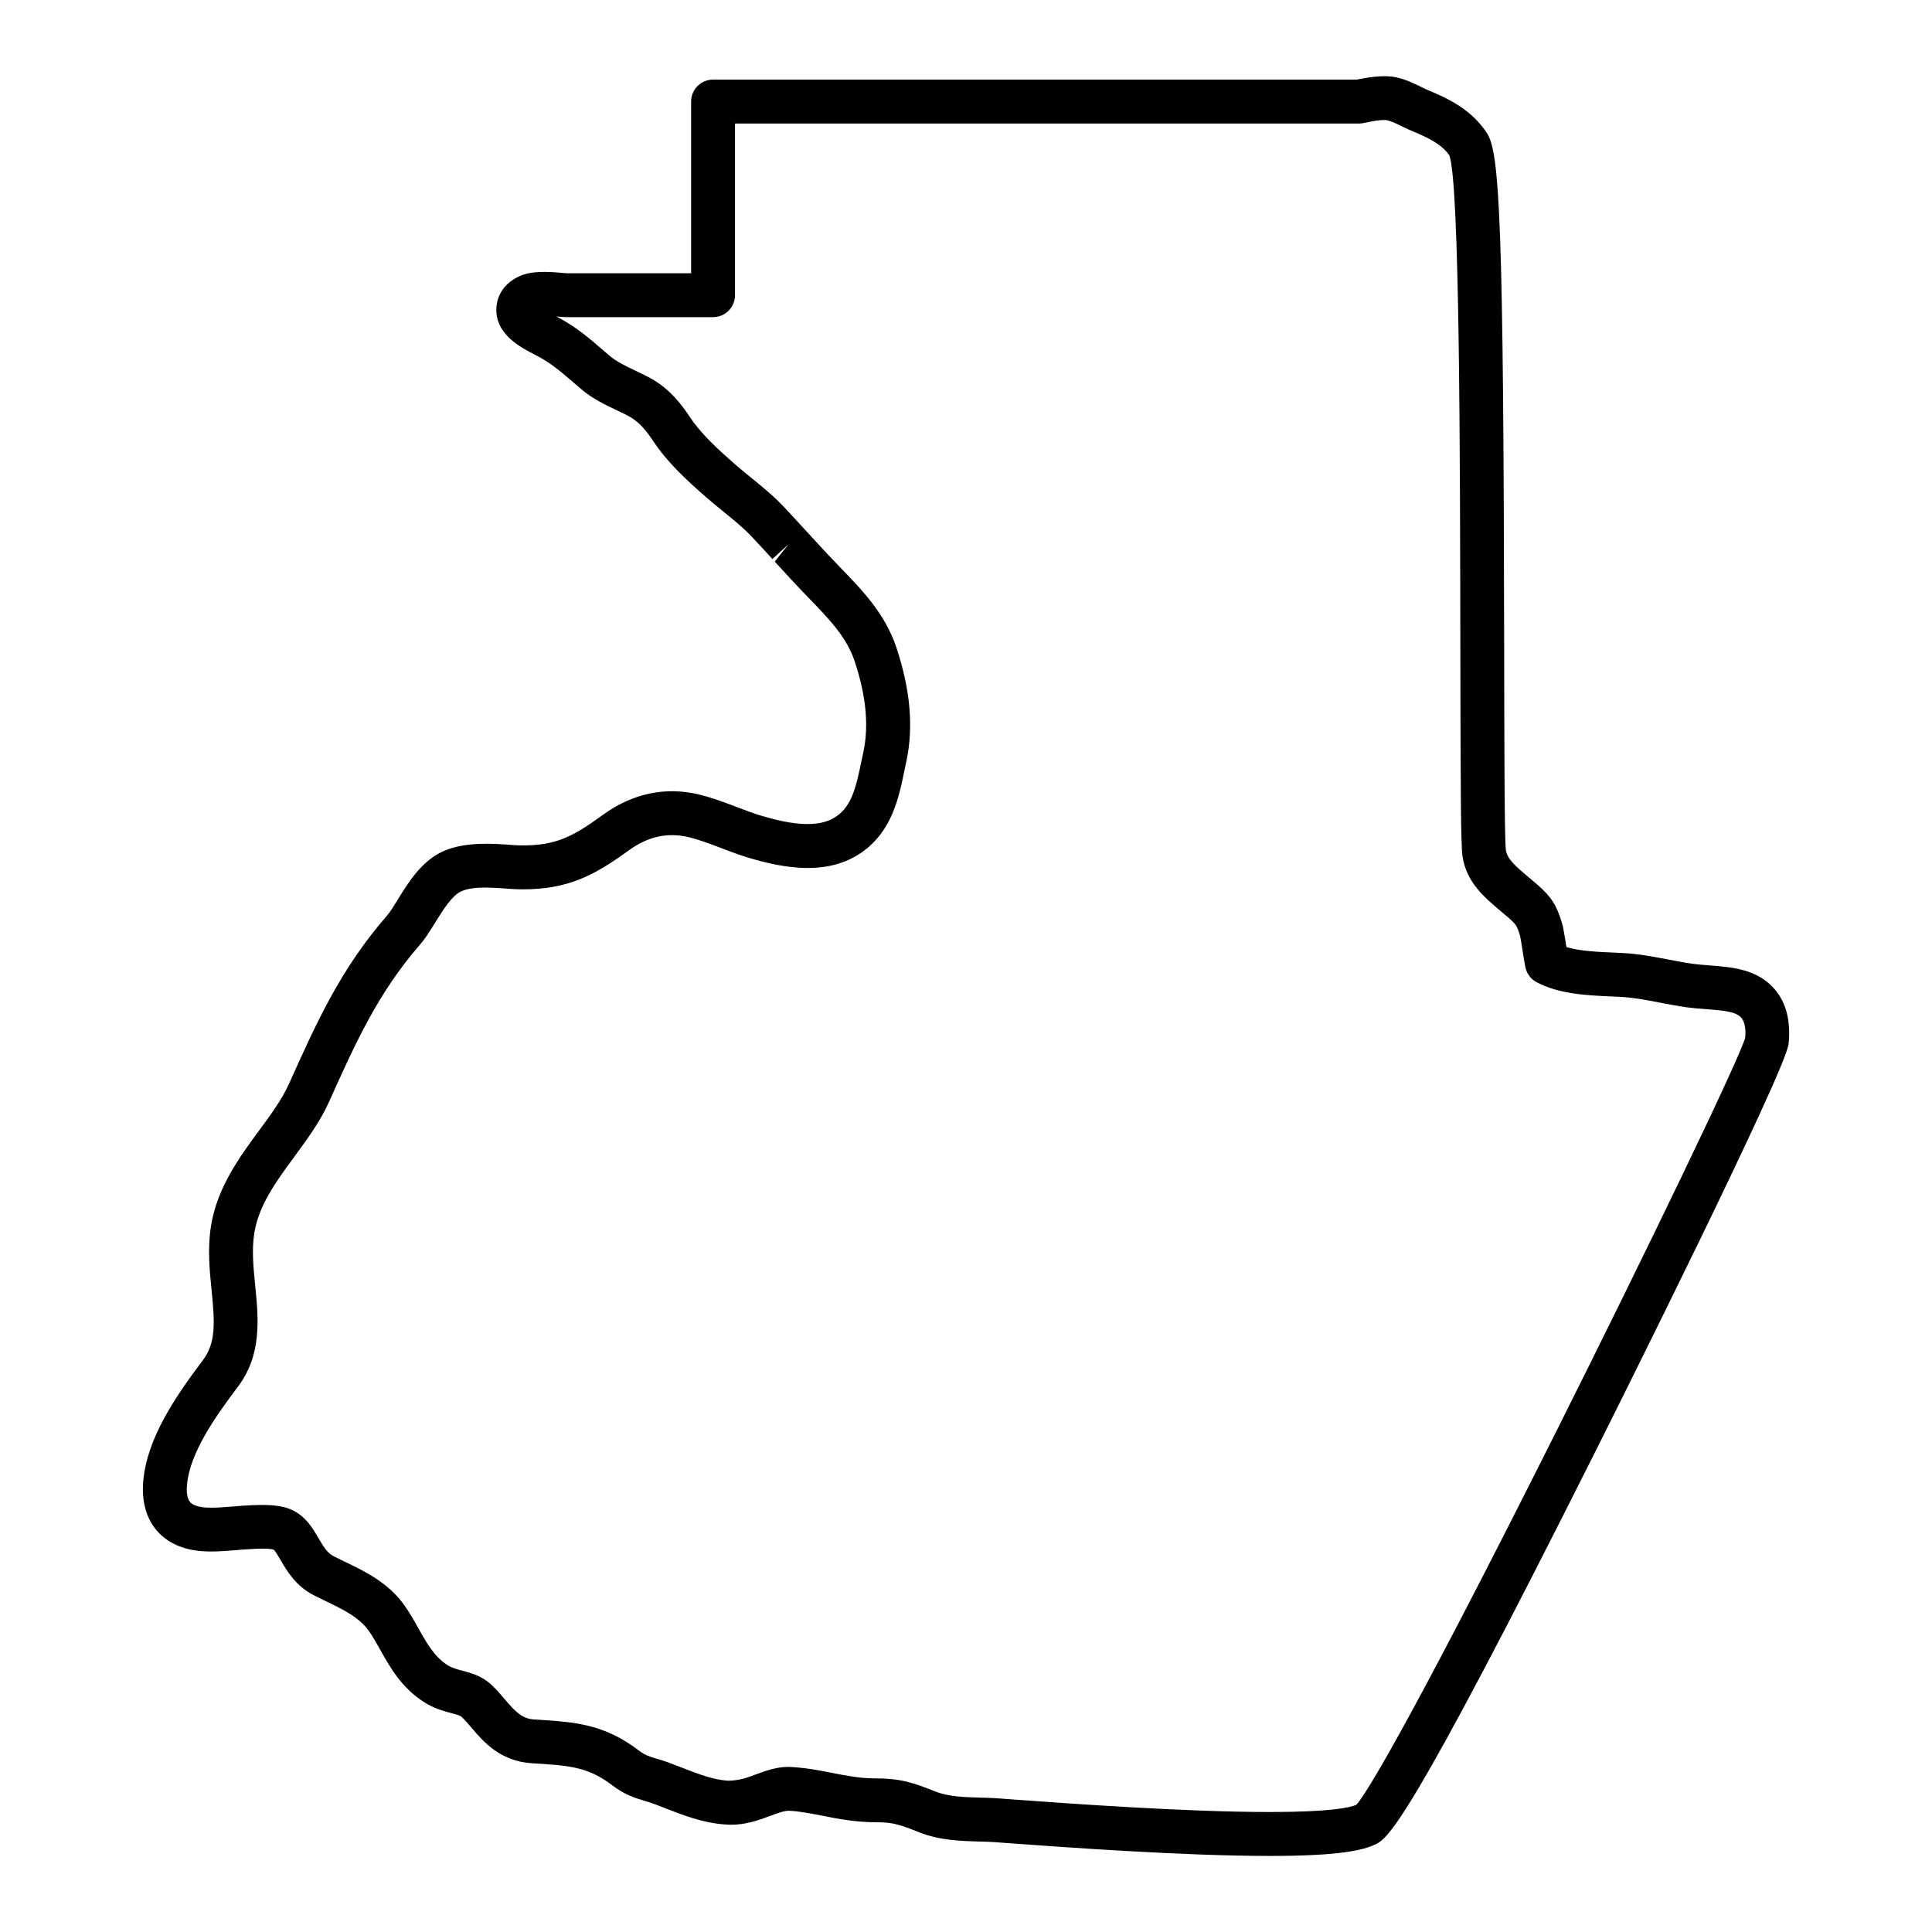
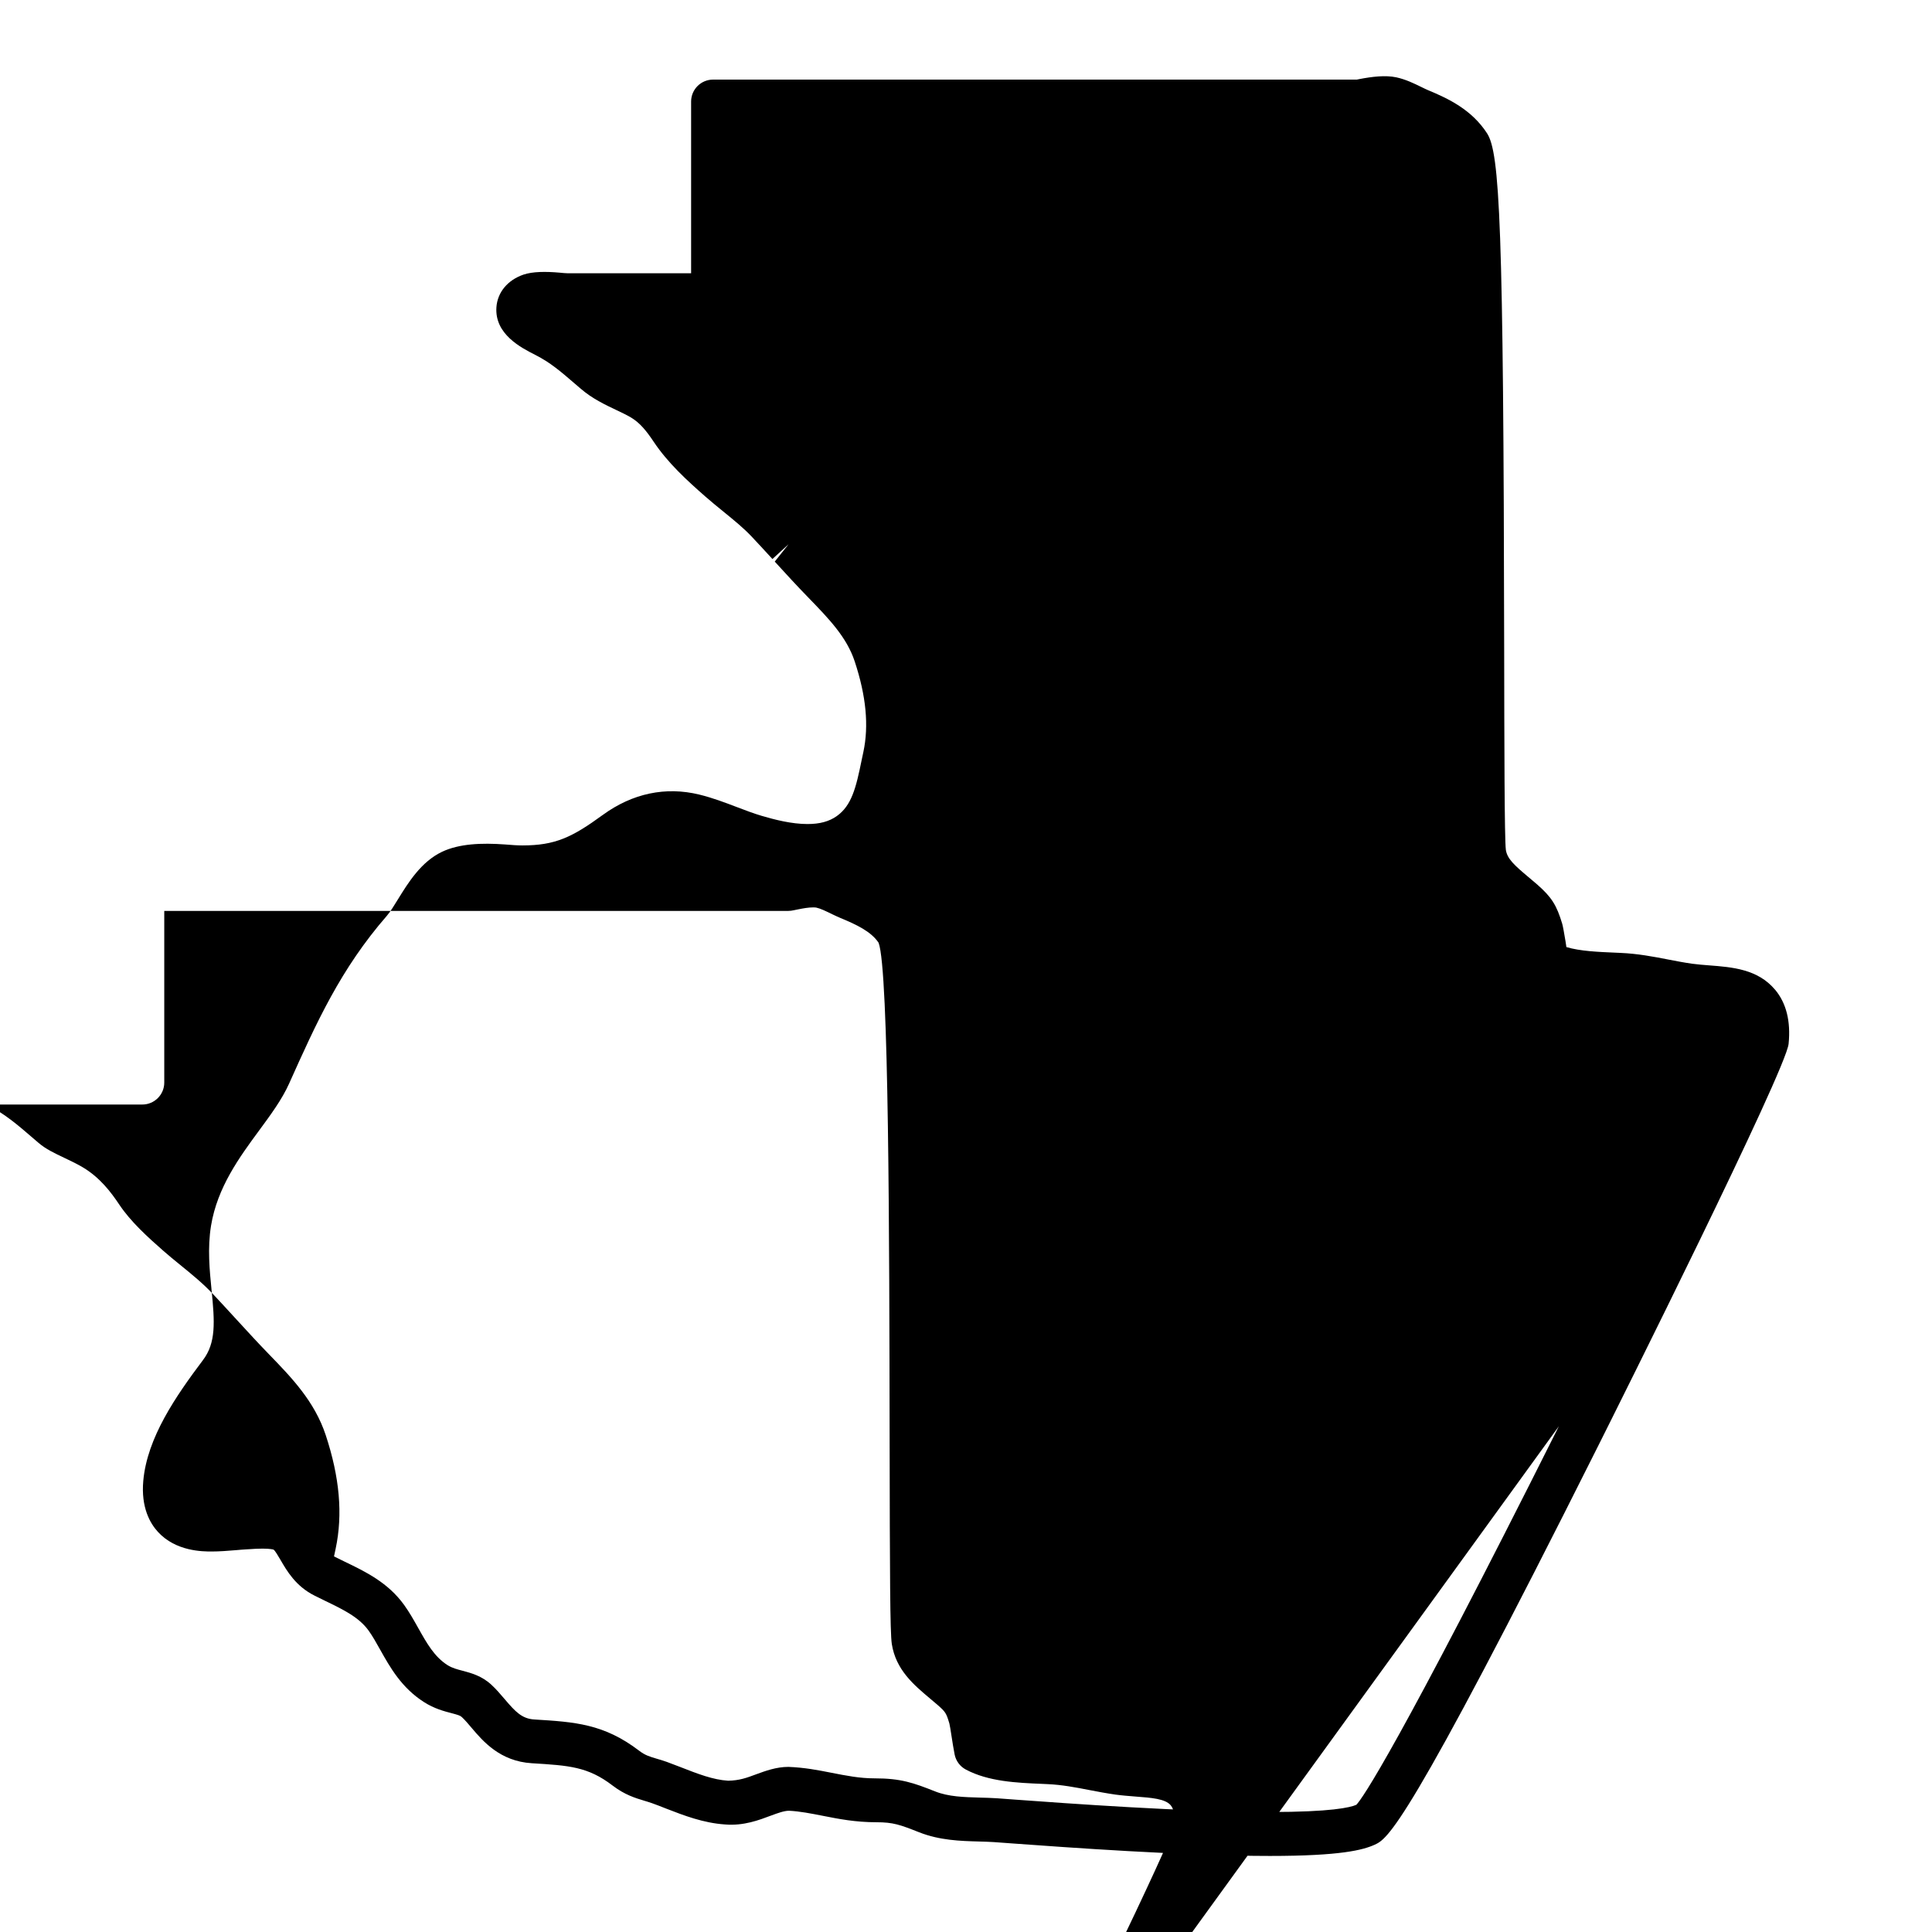
<svg xmlns="http://www.w3.org/2000/svg" fill="#000000" width="800px" height="800px" version="1.1" viewBox="144 144 512 512">
-   <path d="m614.41 406.28c-4.598-5.473-11.355-5.977-17.477-6.449-1.488-0.117-3.023-0.234-4.496-0.434-2.188-0.309-4.301-0.723-6.394-1.125-3.75-0.73-8.016-1.551-12.578-1.742l-1.535-0.07c-4.363-0.188-9.191-0.387-12.82-1.473-0.086-0.535-0.164-1.062-0.227-1.512-0.355-2.211-0.723-4.148-0.875-4.652-1.473-4.938-2.828-7.078-6.621-10.41l-2.348-1.992c-3.668-3.086-5.598-4.805-5.969-7.176-0.379-2.969-0.41-28.32-0.449-53.289-0.164-112.9-1.172-131.46-4.551-136.65-4.055-6.238-10.207-9.168-15.648-11.426-0.473-0.195-0.969-0.441-1.828-0.859-1.898-0.93-4.055-1.984-6.59-2.535-2.867-0.598-6.356-0.188-9.836 0.488-0.219 0.047-0.426 0.086-0.613 0.125l-170.59-0.004c-3.207 0-5.812 2.606-5.812 5.812v45.504h-32.832c-0.504 0-1.141-0.07-2.031-0.156-3.695-0.324-7.102-0.301-9.543 0.512-4.215 1.449-6.906 4.68-7.191 8.656-0.496 7.152 6.559 10.734 10.34 12.648 3.953 2.008 6.656 4.34 10.465 7.621l1.527 1.309c3.078 2.652 6.41 4.223 9.594 5.734 1.285 0.613 2.574 1.211 3.766 1.922 2.363 1.418 4.094 3.574 5.969 6.387 3.75 5.621 8.828 10.262 13.695 14.531 1.473 1.293 2.992 2.535 4.898 4.086 2.742 2.231 5.332 4.332 7.535 6.695 1.805 1.914 3.582 3.852 5.356 5.789l4.285-3.922-3.668 4.606c2.922 3.199 5.852 6.402 8.914 9.543 5.449 5.621 10.152 10.473 12.277 16.906 3.031 9.168 3.781 17.02 2.293 24.012l-0.449 2.117c-1.504 7.379-2.637 12.051-6.613 14.875-2.031 1.426-4.496 2.094-7.742 2.094-4.223 0-8.719-1.164-12.168-2.18-2.109-0.621-4.164-1.41-6.719-2.379-3.102-1.18-6.301-2.394-9.781-3.246-8.938-2.18-17.711-0.332-25.578 5.387-8.184 5.969-12.633 8.086-21.316 8.086-1.348 0-2.781-0.109-4.574-0.254-6.269-0.457-12.207-0.203-16.734 1.953-5.519 2.637-8.906 8.113-11.648 12.555-1.031 1.668-1.984 3.262-2.945 4.379-12.301 14.145-18.617 28.223-25.934 44.52-1.867 4.164-4.828 8.184-8 12.488-5.164 7.023-11.008 14.992-12.672 25.137-0.969 5.953-0.379 11.844 0.141 17.066 0.852 8.512 1.203 13.961-2.301 18.578-7.125 9.477-14.789 20.52-15.797 31.992-0.621 6.992 1.773 11.207 3.875 13.496 4.75 5.207 11.898 5.207 14.246 5.207 2.07 0 4.238-0.172 6.559-0.363 0.898-0.078 1.781-0.164 2.606-0.203 0.031 0 0.805-0.047 0.836-0.047 1.078-0.078 2.285-0.148 3.512-0.148 2.141 0 2.867 0.262 2.891 0.262 0.402 0.262 1.262 1.742 1.828 2.711 1.715 2.953 4.055 7 9.047 9.488l2.734 1.348c4.844 2.34 9.023 4.356 11.578 7.914 1.102 1.535 2.016 3.199 3.07 5.07 2.644 4.711 5.652 10.062 11.594 13.867 2.766 1.773 5.418 2.449 7.348 2.953 1.605 0.426 2.246 0.621 2.644 0.984 0.914 0.844 1.715 1.805 2.66 2.922 2.992 3.527 7.527 8.852 15.953 9.355 9.883 0.605 14.844 0.906 21.391 5.914 3.223 2.465 6.039 3.309 8.348 4.008 0.66 0.195 1.363 0.41 2.125 0.676 1.047 0.371 2.102 0.781 3.789 1.449 4.574 1.773 9.766 3.797 15.57 4.18 4.914 0.402 8.945-1.148 12.199-2.371 1.766-0.652 3.434-1.262 4.719-1.262h0.008c2.797 0.133 5.75 0.707 9.16 1.379 3.961 0.781 8.441 1.668 14.035 1.668 4.371 0 6.184 0.637 11.27 2.652 5.465 2.156 10.961 2.316 15.82 2.449 1.363 0.039 2.727 0.078 3.977 0.156l5.199 0.379c13.512 0.984 45.148 3.293 67.969 3.293 18.766 0 24.664-1.574 27.742-2.961 3.449-1.582 8.184-3.742 59.262-105.71 5.094-10.168 49.777-99.531 50.465-106.56 0.59-5.973-0.613-10.785-3.586-14.336zm-57.289 115.68c-42.691 85.199-52.164 98.809-53.676 100.33-1.59 0.715-6.688 1.914-22.934 1.914-22.391 0-53.738-2.285-67.465-3.285l-4.93-0.363c-1.457-0.086-2.945-0.141-4.434-0.172-4.262-0.125-8.293-0.227-11.852-1.637-5.75-2.277-9.047-3.465-16.066-3.465-3.938 0-7.496-0.707-11.555-1.504-3.41-0.668-6.938-1.363-11.27-1.535-3.199 0-6.062 1.055-8.703 2.023-2.293 0.852-4.246 1.59-7.285 1.645-4.039-0.262-7.977-1.797-12.781-3.676-1.141-0.449-2.285-0.883-3.465-1.316-1.008-0.355-1.914-0.629-2.727-0.859-1.898-0.566-3.047-0.914-4.59-2.094-9.363-7.152-17.074-7.625-27.773-8.285-3.293-0.195-5.016-2.039-7.836-5.348-1.18-1.395-2.293-2.691-3.559-3.859-2.566-2.363-5.324-3.086-7.621-3.703-1.434-0.371-2.781-0.723-3.984-1.48-3.504-2.238-5.457-5.719-7.797-9.883-1.195-2.133-2.332-4.141-3.688-6.031-4.285-5.977-10.23-8.844-15.938-11.594l-2.676-1.316c-1.723-0.844-2.711-2.418-4.164-4.922-1.504-2.574-3.215-5.496-6.641-7.238-2.977-1.473-6.512-1.699-13.082-1.301-0.969 0.055-1.984 0.148-3.156 0.246-1.773 0.148-3.629 0.301-5.387 0.301-1.078 0-4.363 0-5.672-1.441-1.008-1.102-0.969-3.363-0.859-4.621 0.742-8.426 7.356-17.836 13.488-25.988 6.418-8.488 5.449-18.184 4.59-26.758-0.488-4.93-0.953-9.582-0.234-14.02 1.211-7.387 5.758-13.578 10.602-20.184 3.356-4.559 6.828-9.262 9.207-14.562 6.945-15.457 12.93-28.809 24.113-41.668 1.449-1.676 2.711-3.711 4.078-5.922 2.023-3.269 4.316-6.969 6.75-8.137 2.504-1.188 6.246-1.18 11.137-0.828 1.773 0.141 3.519 0.262 5.164 0.262 11.844 0 18.781-3.473 28.16-10.316 5.133-3.727 10.371-4.852 15.977-3.496 2.781 0.684 5.652 1.773 8.789 2.969 2.473 0.945 4.82 1.828 7.207 2.527 4.191 1.238 9.727 2.652 15.449 2.652 5.672 0 10.395-1.371 14.457-4.223 7.938-5.652 9.711-14.363 11.277-21.996l0.441-2.078c1.922-9.062 1.055-18.898-2.637-30.066-2.961-8.969-9.07-15.27-15.02-21.406-2.938-3.023-5.789-6.141-8.633-9.238 0 0-0.629-0.676-0.629-0.684-1.812-1.977-3.629-3.961-5.449-5.891-2.734-2.93-5.629-5.285-9.078-8.086-1.395-1.141-2.797-2.277-4.172-3.488-4.293-3.758-8.727-7.812-11.695-12.246-2.254-3.387-5.168-7.215-9.688-9.922-1.535-0.906-3.133-1.676-5-2.559-2.488-1.18-4.844-2.293-6.742-3.93l-1.574-1.348c-3.961-3.418-7.387-6.379-12.449-8.992 1.07 0.102 2.07 0.18 2.883 0.18h38.645c3.207 0 5.812-2.606 5.812-5.812v-45.5h165.41c0.449 0 0.969-0.07 1.402-0.172l1.262-0.254c1.211-0.242 2.613-0.504 3.922-0.504 0.465 0 0.73 0.039 0.82 0.062 1.117 0.242 2.457 0.898 4.301 1.797 0.723 0.34 1.418 0.676 2.086 0.953 4.18 1.727 8.113 3.566 10.105 6.559 2.742 7.246 2.844 78.664 2.922 131.25 0.055 36.375 0.117 51.496 0.574 54.559 1.062 6.852 5.797 10.836 10.105 14.457l2.047 1.734c2.102 1.859 2.285 2.141 3.109 4.906 0.141 0.559 0.332 1.812 0.543 3.172 0.227 1.527 0.613 3.891 0.859 5.094 0.355 1.691 1.441 3.133 2.961 3.938 6 3.199 13.562 3.519 20.246 3.797l1.488 0.07c3.719 0.164 7.379 0.859 10.891 1.543 2.277 0.441 4.59 0.875 7.016 1.227 1.734 0.234 3.481 0.371 5.363 0.52 4.207 0.316 7.852 0.59 9.285 2.309 0.883 1.055 1.195 2.977 1 5.223-1.445 5.492-27.18 58.688-49.379 102.98z" />
+   <path d="m614.41 406.28c-4.598-5.473-11.355-5.977-17.477-6.449-1.488-0.117-3.023-0.234-4.496-0.434-2.188-0.309-4.301-0.723-6.394-1.125-3.75-0.73-8.016-1.551-12.578-1.742l-1.535-0.07c-4.363-0.188-9.191-0.387-12.82-1.473-0.086-0.535-0.164-1.062-0.227-1.512-0.355-2.211-0.723-4.148-0.875-4.652-1.473-4.938-2.828-7.078-6.621-10.41l-2.348-1.992c-3.668-3.086-5.598-4.805-5.969-7.176-0.379-2.969-0.41-28.32-0.449-53.289-0.164-112.9-1.172-131.46-4.551-136.65-4.055-6.238-10.207-9.168-15.648-11.426-0.473-0.195-0.969-0.441-1.828-0.859-1.898-0.93-4.055-1.984-6.59-2.535-2.867-0.598-6.356-0.188-9.836 0.488-0.219 0.047-0.426 0.086-0.613 0.125l-170.59-0.004c-3.207 0-5.812 2.606-5.812 5.812v45.504h-32.832c-0.504 0-1.141-0.07-2.031-0.156-3.695-0.324-7.102-0.301-9.543 0.512-4.215 1.449-6.906 4.68-7.191 8.656-0.496 7.152 6.559 10.734 10.34 12.648 3.953 2.008 6.656 4.34 10.465 7.621l1.527 1.309c3.078 2.652 6.41 4.223 9.594 5.734 1.285 0.613 2.574 1.211 3.766 1.922 2.363 1.418 4.094 3.574 5.969 6.387 3.75 5.621 8.828 10.262 13.695 14.531 1.473 1.293 2.992 2.535 4.898 4.086 2.742 2.231 5.332 4.332 7.535 6.695 1.805 1.914 3.582 3.852 5.356 5.789l4.285-3.922-3.668 4.606c2.922 3.199 5.852 6.402 8.914 9.543 5.449 5.621 10.152 10.473 12.277 16.906 3.031 9.168 3.781 17.02 2.293 24.012l-0.449 2.117c-1.504 7.379-2.637 12.051-6.613 14.875-2.031 1.426-4.496 2.094-7.742 2.094-4.223 0-8.719-1.164-12.168-2.18-2.109-0.621-4.164-1.41-6.719-2.379-3.102-1.18-6.301-2.394-9.781-3.246-8.938-2.18-17.711-0.332-25.578 5.387-8.184 5.969-12.633 8.086-21.316 8.086-1.348 0-2.781-0.109-4.574-0.254-6.269-0.457-12.207-0.203-16.734 1.953-5.519 2.637-8.906 8.113-11.648 12.555-1.031 1.668-1.984 3.262-2.945 4.379-12.301 14.145-18.617 28.223-25.934 44.52-1.867 4.164-4.828 8.184-8 12.488-5.164 7.023-11.008 14.992-12.672 25.137-0.969 5.953-0.379 11.844 0.141 17.066 0.852 8.512 1.203 13.961-2.301 18.578-7.125 9.477-14.789 20.52-15.797 31.992-0.621 6.992 1.773 11.207 3.875 13.496 4.75 5.207 11.898 5.207 14.246 5.207 2.07 0 4.238-0.172 6.559-0.363 0.898-0.078 1.781-0.164 2.606-0.203 0.031 0 0.805-0.047 0.836-0.047 1.078-0.078 2.285-0.148 3.512-0.148 2.141 0 2.867 0.262 2.891 0.262 0.402 0.262 1.262 1.742 1.828 2.711 1.715 2.953 4.055 7 9.047 9.488l2.734 1.348c4.844 2.34 9.023 4.356 11.578 7.914 1.102 1.535 2.016 3.199 3.07 5.07 2.644 4.711 5.652 10.062 11.594 13.867 2.766 1.773 5.418 2.449 7.348 2.953 1.605 0.426 2.246 0.621 2.644 0.984 0.914 0.844 1.715 1.805 2.66 2.922 2.992 3.527 7.527 8.852 15.953 9.355 9.883 0.605 14.844 0.906 21.391 5.914 3.223 2.465 6.039 3.309 8.348 4.008 0.66 0.195 1.363 0.41 2.125 0.676 1.047 0.371 2.102 0.781 3.789 1.449 4.574 1.773 9.766 3.797 15.57 4.18 4.914 0.402 8.945-1.148 12.199-2.371 1.766-0.652 3.434-1.262 4.719-1.262h0.008c2.797 0.133 5.75 0.707 9.16 1.379 3.961 0.781 8.441 1.668 14.035 1.668 4.371 0 6.184 0.637 11.27 2.652 5.465 2.156 10.961 2.316 15.82 2.449 1.363 0.039 2.727 0.078 3.977 0.156l5.199 0.379c13.512 0.984 45.148 3.293 67.969 3.293 18.766 0 24.664-1.574 27.742-2.961 3.449-1.582 8.184-3.742 59.262-105.71 5.094-10.168 49.777-99.531 50.465-106.56 0.59-5.973-0.613-10.785-3.586-14.336zm-57.289 115.68c-42.691 85.199-52.164 98.809-53.676 100.33-1.59 0.715-6.688 1.914-22.934 1.914-22.391 0-53.738-2.285-67.465-3.285l-4.93-0.363c-1.457-0.086-2.945-0.141-4.434-0.172-4.262-0.125-8.293-0.227-11.852-1.637-5.75-2.277-9.047-3.465-16.066-3.465-3.938 0-7.496-0.707-11.555-1.504-3.41-0.668-6.938-1.363-11.27-1.535-3.199 0-6.062 1.055-8.703 2.023-2.293 0.852-4.246 1.59-7.285 1.645-4.039-0.262-7.977-1.797-12.781-3.676-1.141-0.449-2.285-0.883-3.465-1.316-1.008-0.355-1.914-0.629-2.727-0.859-1.898-0.566-3.047-0.914-4.59-2.094-9.363-7.152-17.074-7.625-27.773-8.285-3.293-0.195-5.016-2.039-7.836-5.348-1.18-1.395-2.293-2.691-3.559-3.859-2.566-2.363-5.324-3.086-7.621-3.703-1.434-0.371-2.781-0.723-3.984-1.48-3.504-2.238-5.457-5.719-7.797-9.883-1.195-2.133-2.332-4.141-3.688-6.031-4.285-5.977-10.23-8.844-15.938-11.594l-2.676-1.316l0.441-2.078c1.922-9.062 1.055-18.898-2.637-30.066-2.961-8.969-9.07-15.27-15.02-21.406-2.938-3.023-5.789-6.141-8.633-9.238 0 0-0.629-0.676-0.629-0.684-1.812-1.977-3.629-3.961-5.449-5.891-2.734-2.93-5.629-5.285-9.078-8.086-1.395-1.141-2.797-2.277-4.172-3.488-4.293-3.758-8.727-7.812-11.695-12.246-2.254-3.387-5.168-7.215-9.688-9.922-1.535-0.906-3.133-1.676-5-2.559-2.488-1.18-4.844-2.293-6.742-3.93l-1.574-1.348c-3.961-3.418-7.387-6.379-12.449-8.992 1.07 0.102 2.07 0.18 2.883 0.18h38.645c3.207 0 5.812-2.606 5.812-5.812v-45.5h165.41c0.449 0 0.969-0.07 1.402-0.172l1.262-0.254c1.211-0.242 2.613-0.504 3.922-0.504 0.465 0 0.73 0.039 0.82 0.062 1.117 0.242 2.457 0.898 4.301 1.797 0.723 0.34 1.418 0.676 2.086 0.953 4.18 1.727 8.113 3.566 10.105 6.559 2.742 7.246 2.844 78.664 2.922 131.25 0.055 36.375 0.117 51.496 0.574 54.559 1.062 6.852 5.797 10.836 10.105 14.457l2.047 1.734c2.102 1.859 2.285 2.141 3.109 4.906 0.141 0.559 0.332 1.812 0.543 3.172 0.227 1.527 0.613 3.891 0.859 5.094 0.355 1.691 1.441 3.133 2.961 3.938 6 3.199 13.562 3.519 20.246 3.797l1.488 0.07c3.719 0.164 7.379 0.859 10.891 1.543 2.277 0.441 4.59 0.875 7.016 1.227 1.734 0.234 3.481 0.371 5.363 0.52 4.207 0.316 7.852 0.59 9.285 2.309 0.883 1.055 1.195 2.977 1 5.223-1.445 5.492-27.18 58.688-49.379 102.98z" />
</svg>